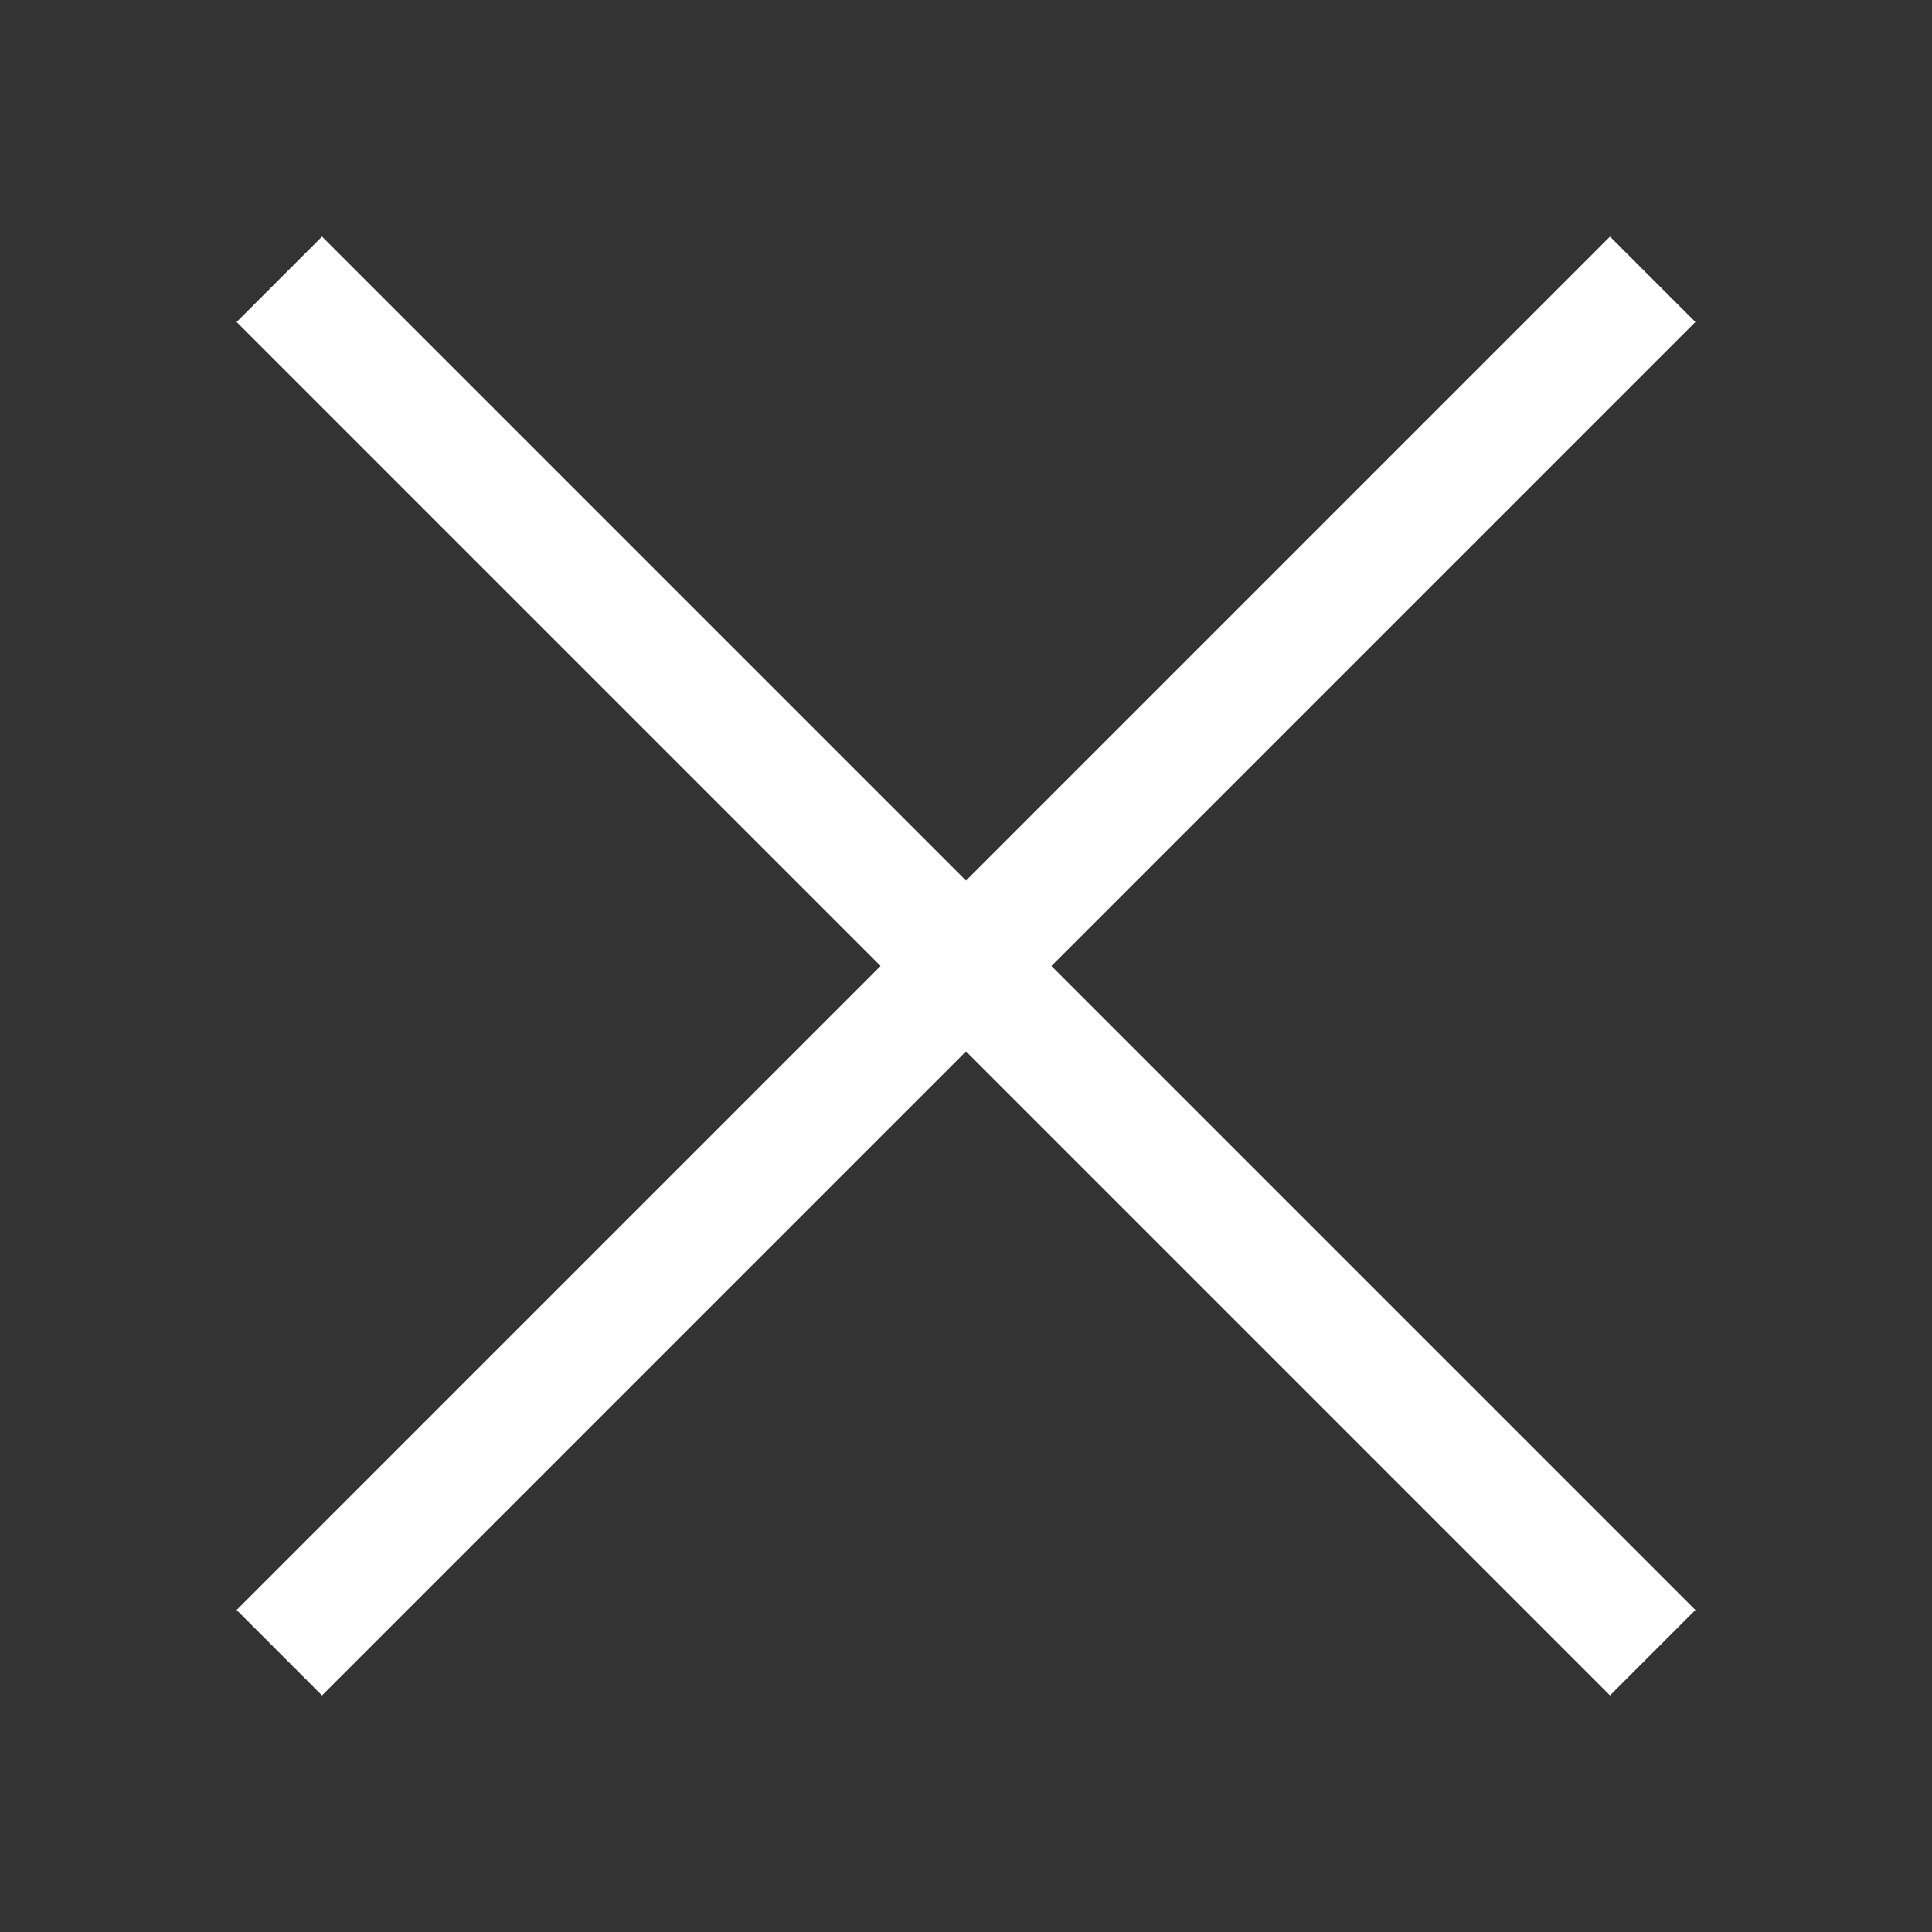
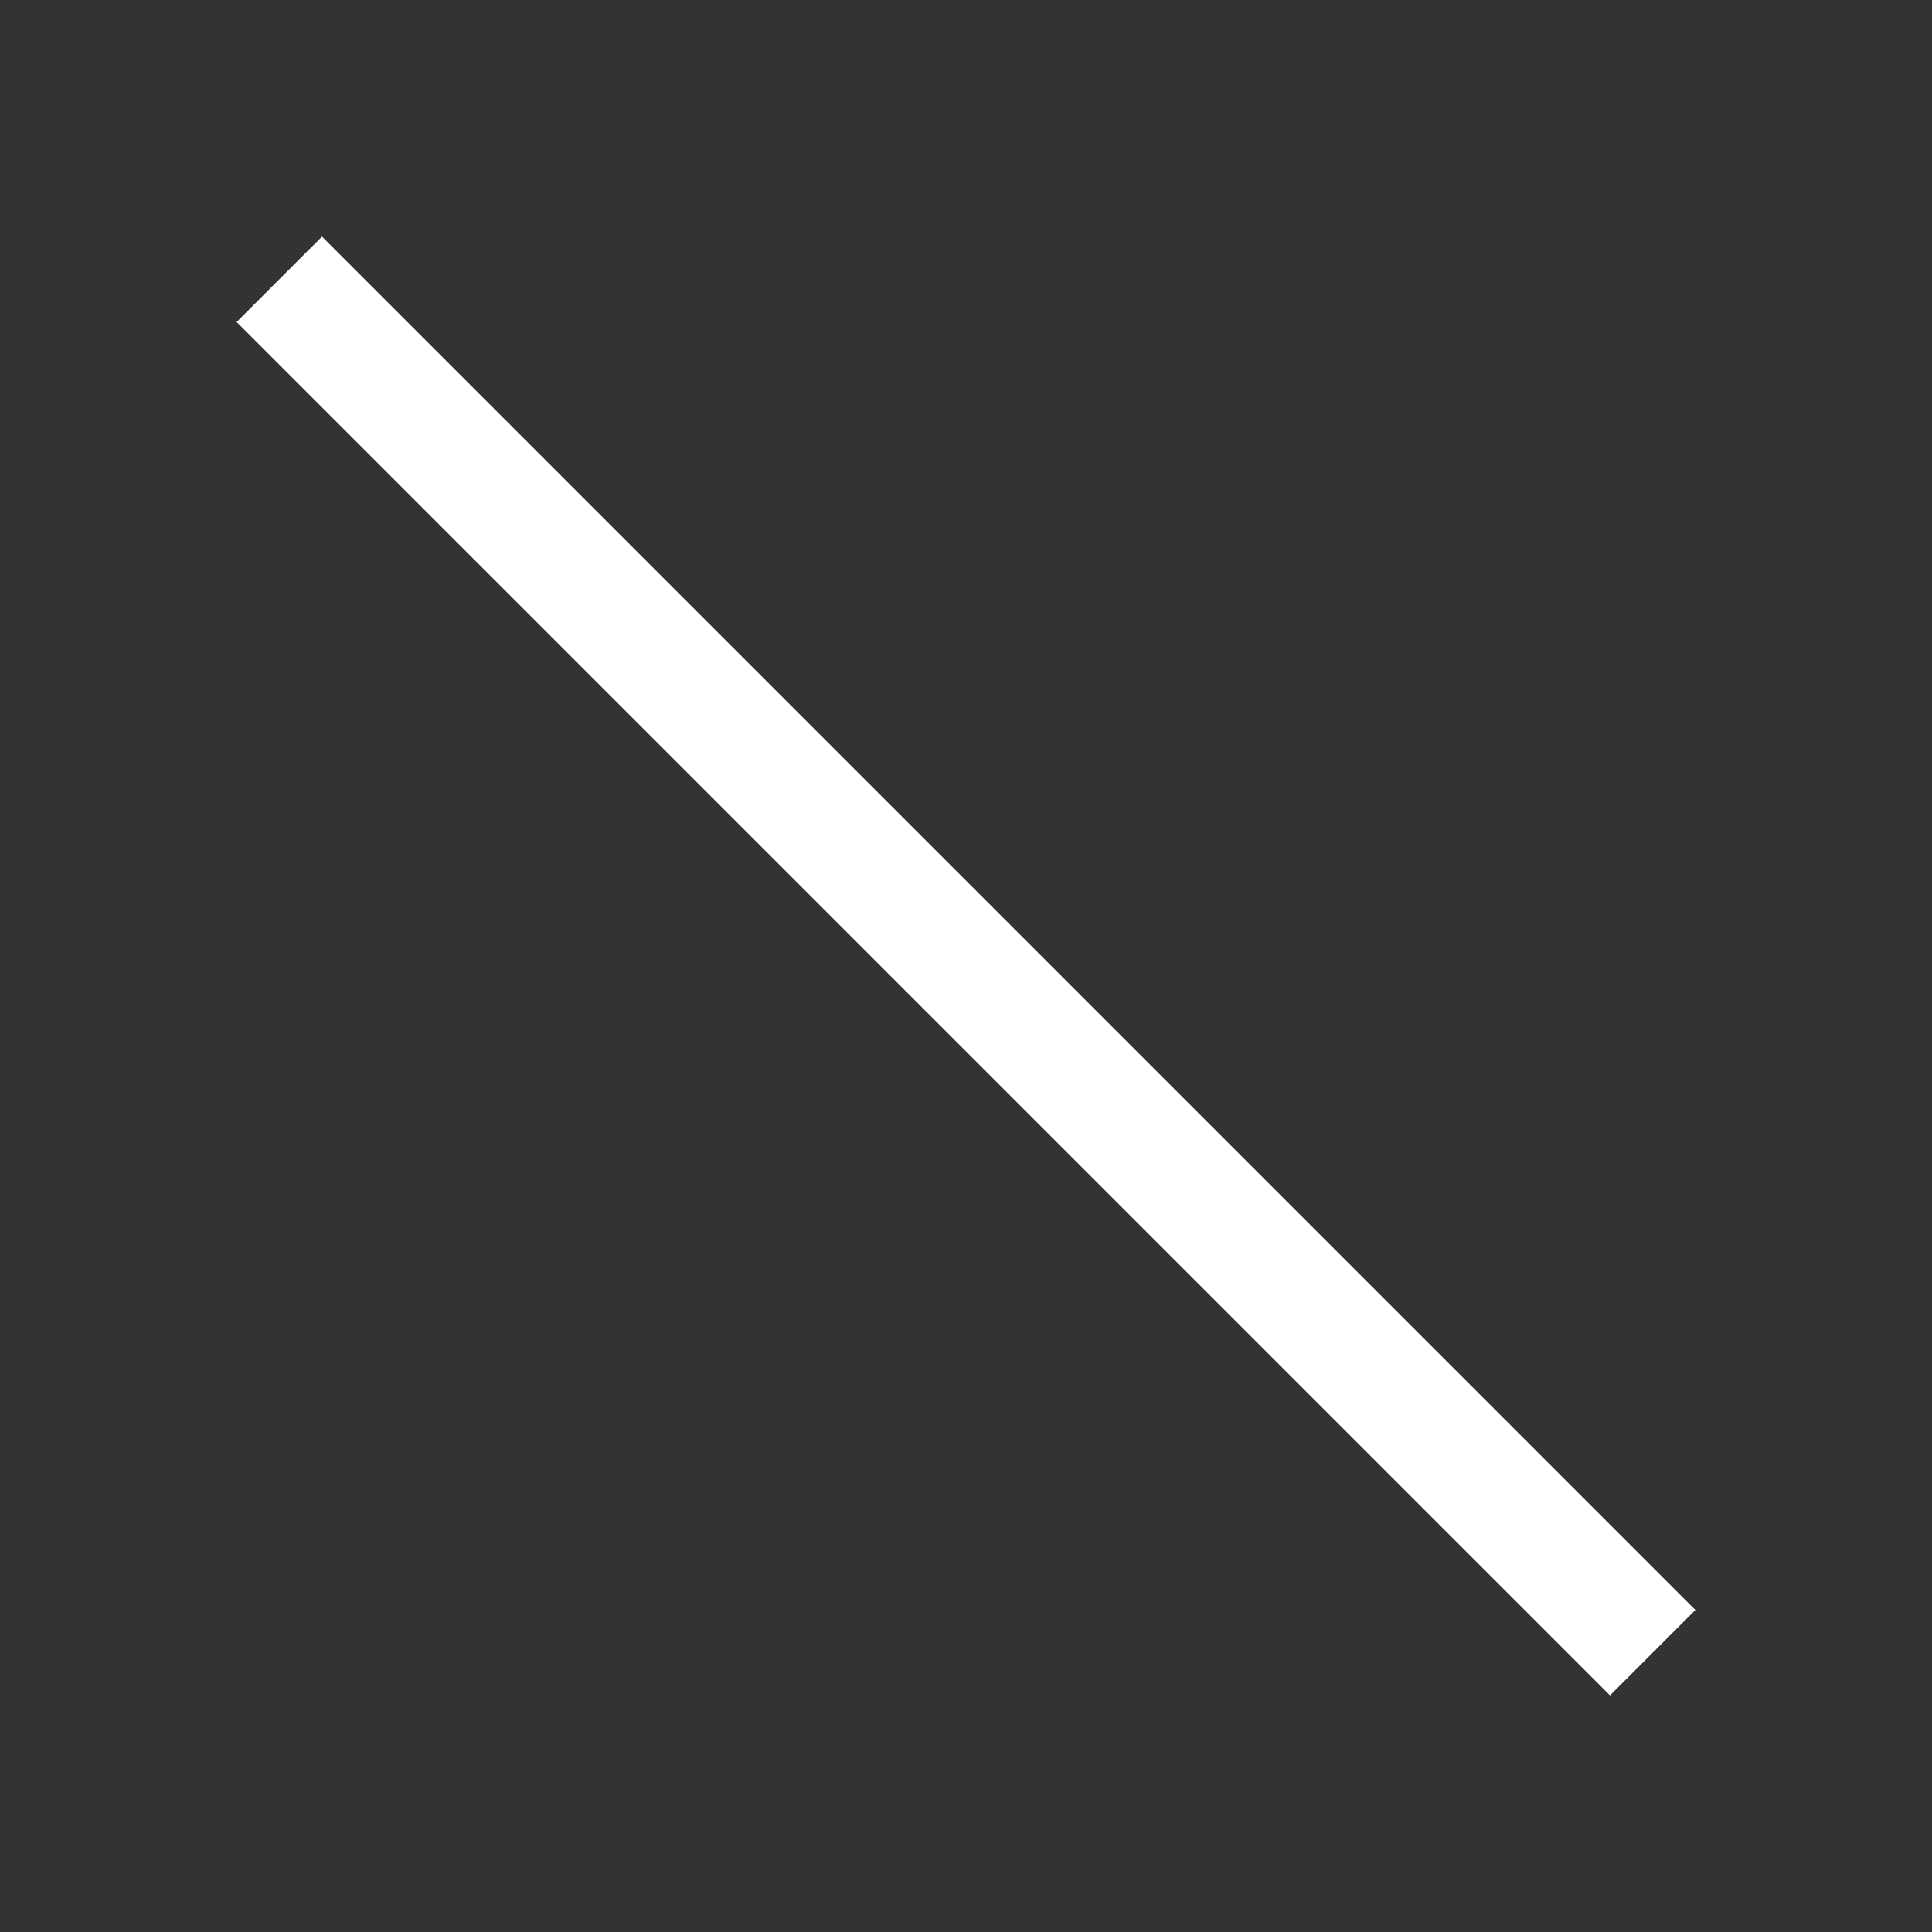
<svg xmlns="http://www.w3.org/2000/svg" width="24" height="24" viewBox="0 0 24 24" fill="none">
  <rect x="0" y="0" width="24" height="24" fill="#333333" stroke="none" />
-   <path d="M20 4L4 20" stroke="white" stroke-width="1.5" stroke-linecap="square" stroke-linejoin="round" />
  <path d="M4 4L20 20" stroke="white" stroke-width="1.5" stroke-linecap="square" stroke-linejoin="round" />
</svg>